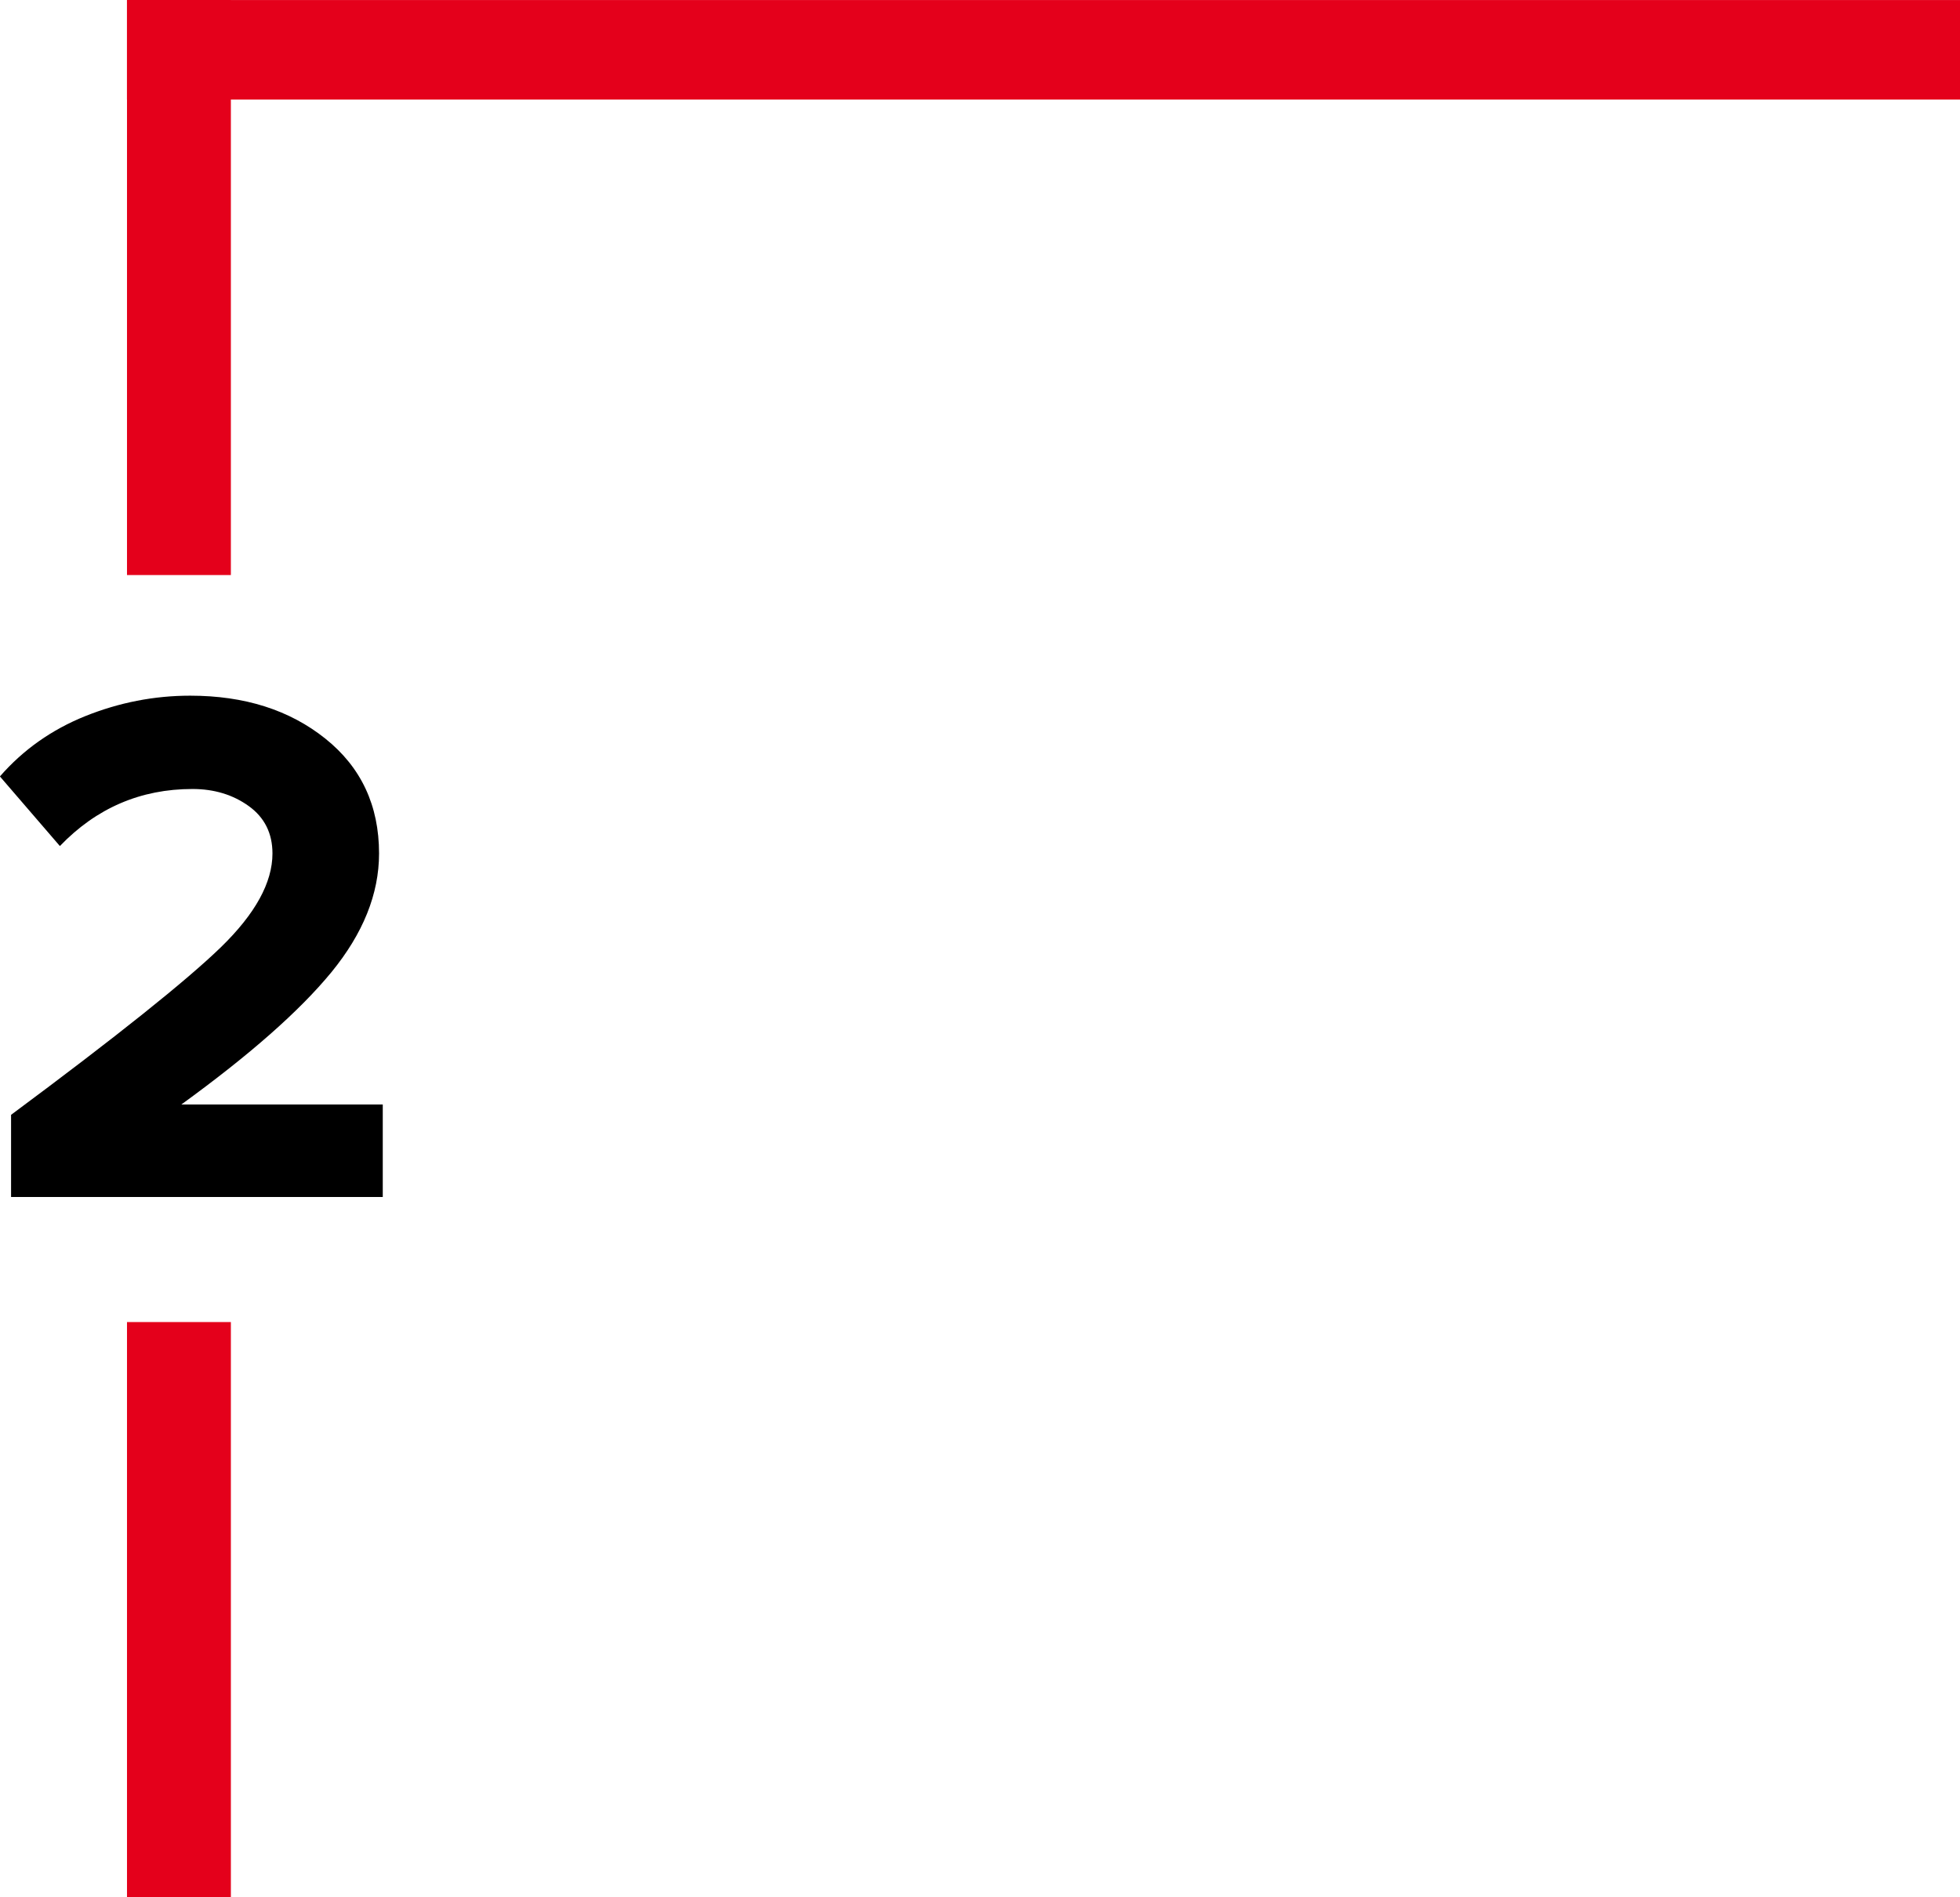
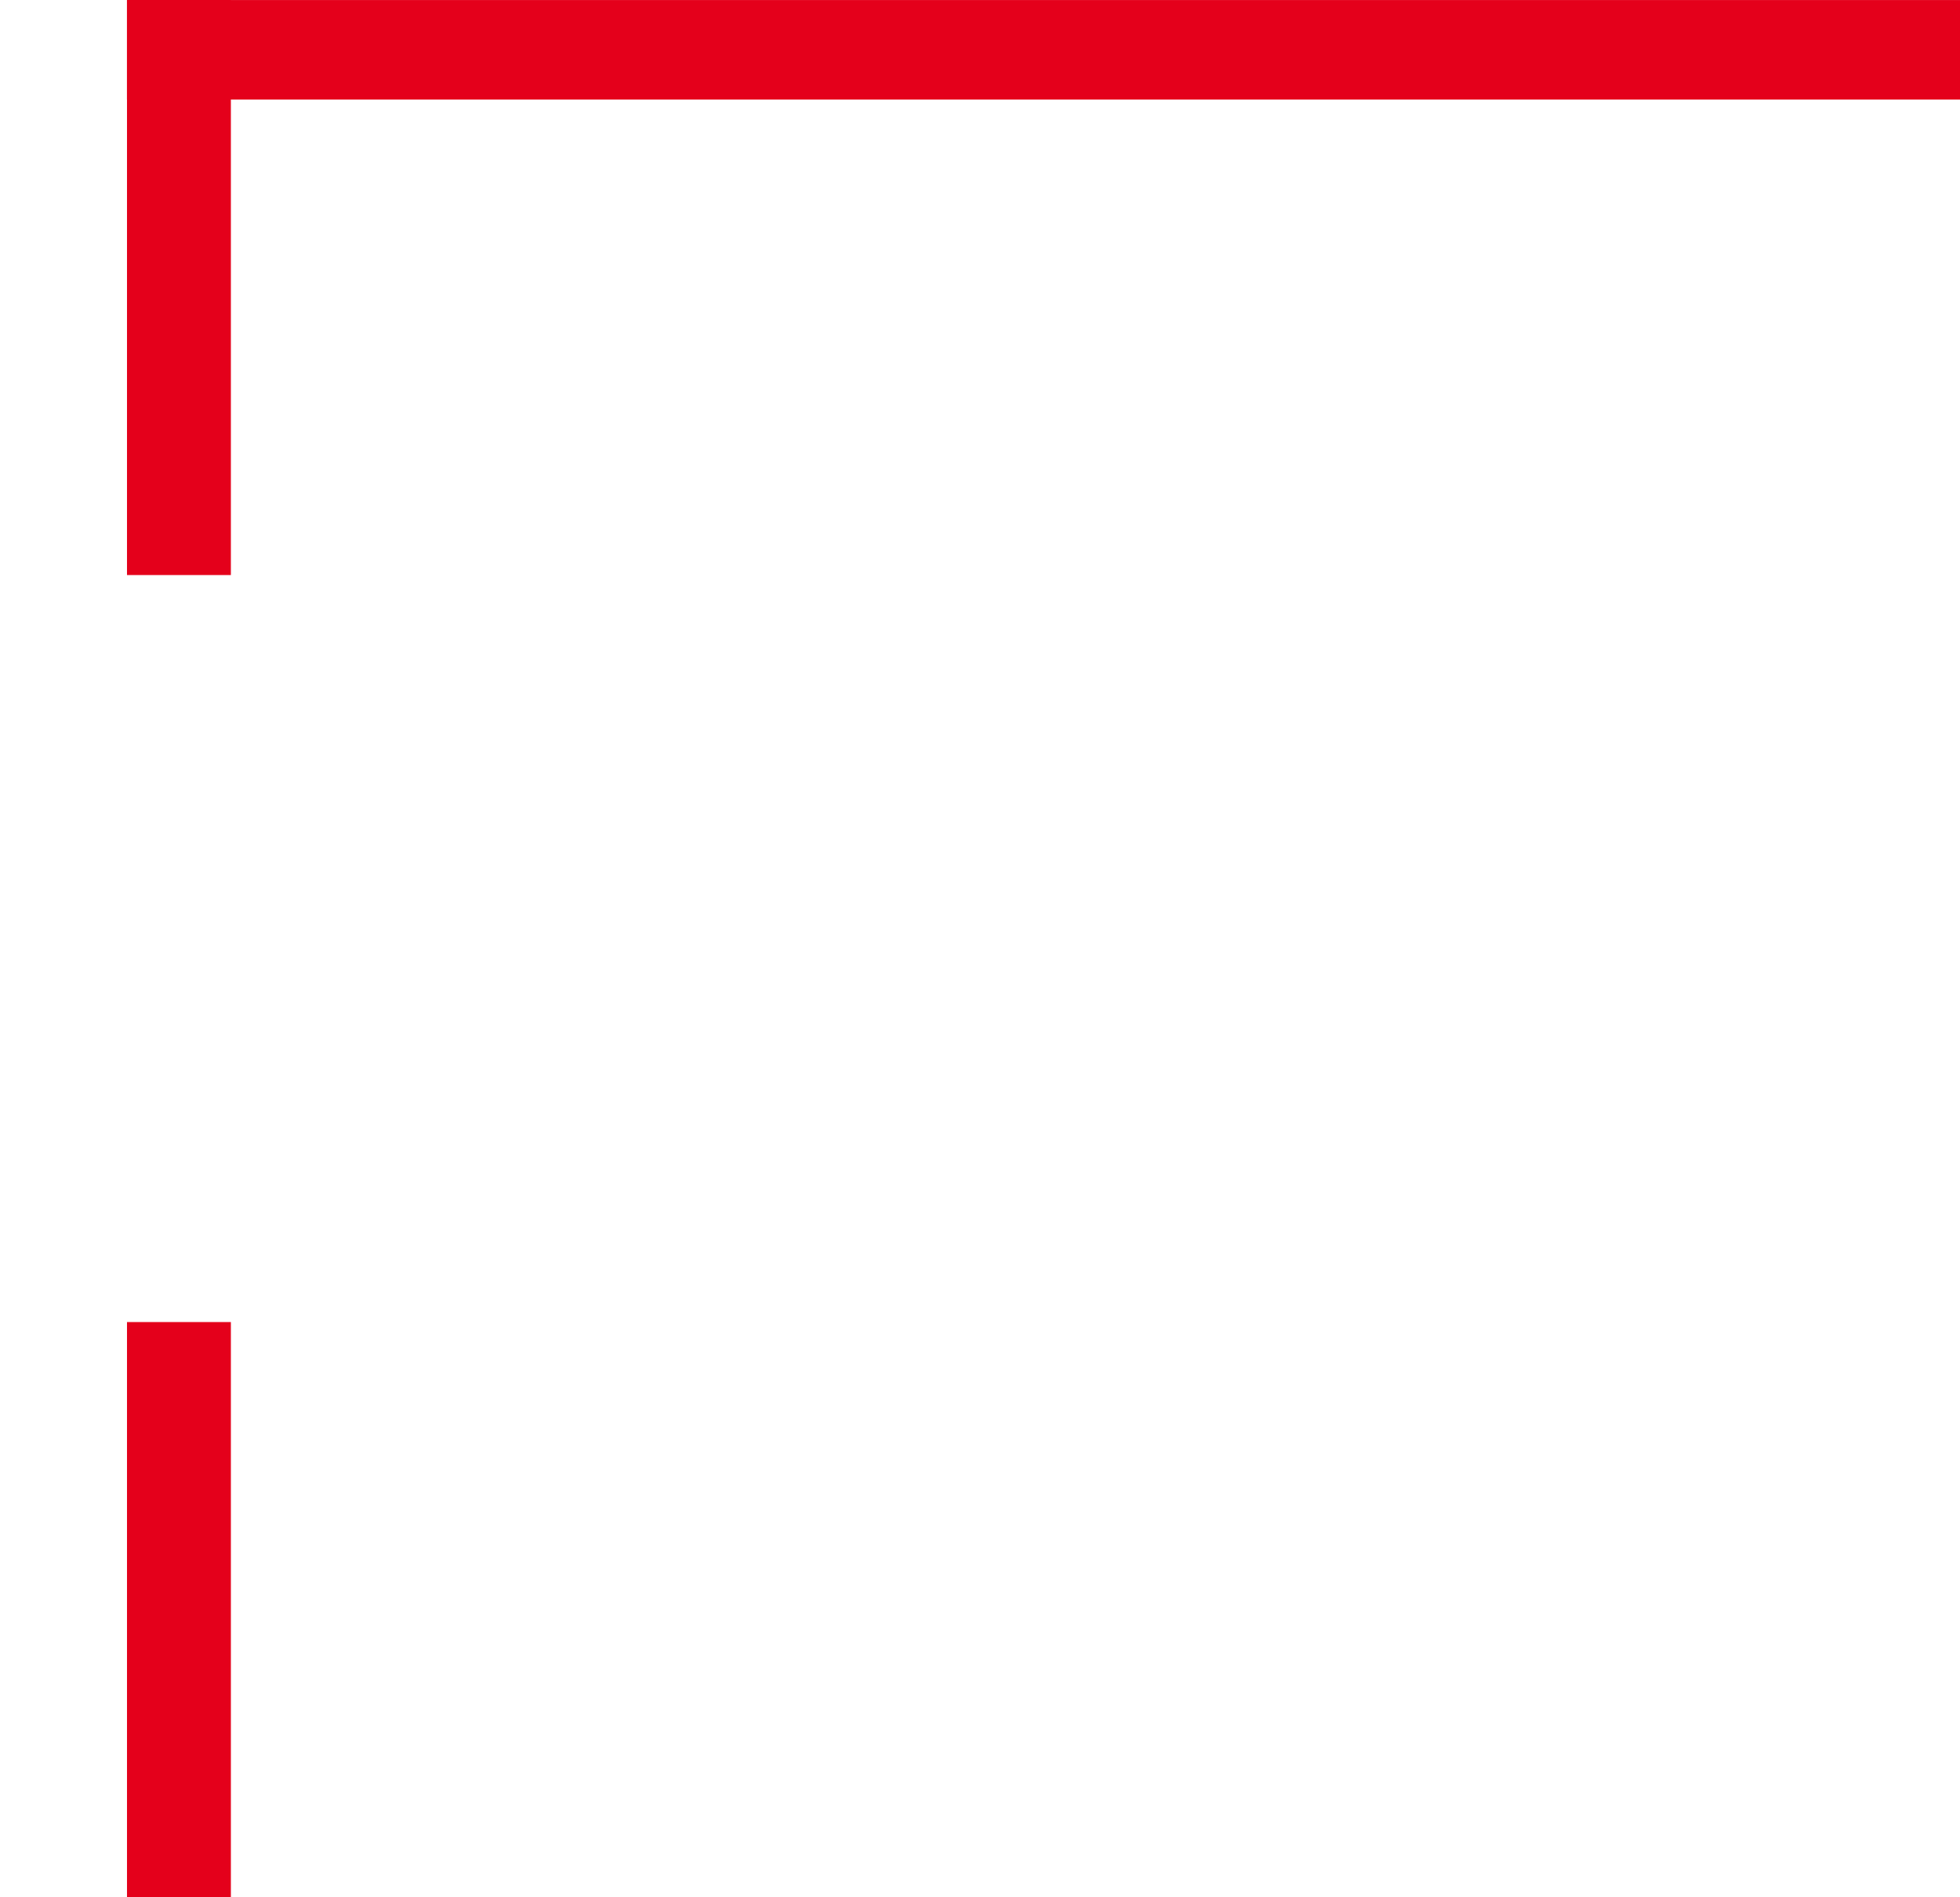
<svg xmlns="http://www.w3.org/2000/svg" xml:space="preserve" width="10.817mm" height="10.472mm" style="shape-rendering:geometricPrecision; text-rendering:geometricPrecision; image-rendering:optimizeQuality; fill-rule:evenodd; clip-rule:evenodd" viewBox="0 0 195.1 188.88">
  <defs>
    <style type="text/css">  .fil1 {fill:#E4001B} .fil0 {fill:black;fill-rule:nonzero}  </style>
  </defs>
  <g id="Layer_x0020_1">
-     <path class="fil0" d="M38.11 119.17l-37.01 0 0 -8.18c10.52,-7.81 17.48,-13.38 20.9,-16.7 3.41,-3.32 5.12,-6.42 5.12,-9.32 0,-2.01 -0.79,-3.59 -2.36,-4.72 -1.57,-1.13 -3.44,-1.7 -5.6,-1.7 -5.16,0 -9.56,1.89 -13.2,5.68l-5.97 -6.93c2.31,-2.65 5.15,-4.66 8.51,-6.01 3.37,-1.35 6.84,-2.03 10.43,-2.03 5.41,0 9.89,1.42 13.46,4.28 3.56,2.85 5.34,6.66 5.34,11.43 0,4.03 -1.59,7.97 -4.75,11.83 -3.17,3.86 -8.15,8.24 -14.93,13.16l20.05 0 0 9.21z" />
    <rect class="fil1" transform="matrix(1.01659E-14 -0.591 0.371 1.51282E-14 12.636 9.909)" width="16.76" height="491.98" />
    <rect class="fil1" x="12.64" y="0" width="10.34" height="57.25" />
    <rect class="fil1" x="12.64" y="131.62" width="10.34" height="57.25" />
  </g>
</svg>